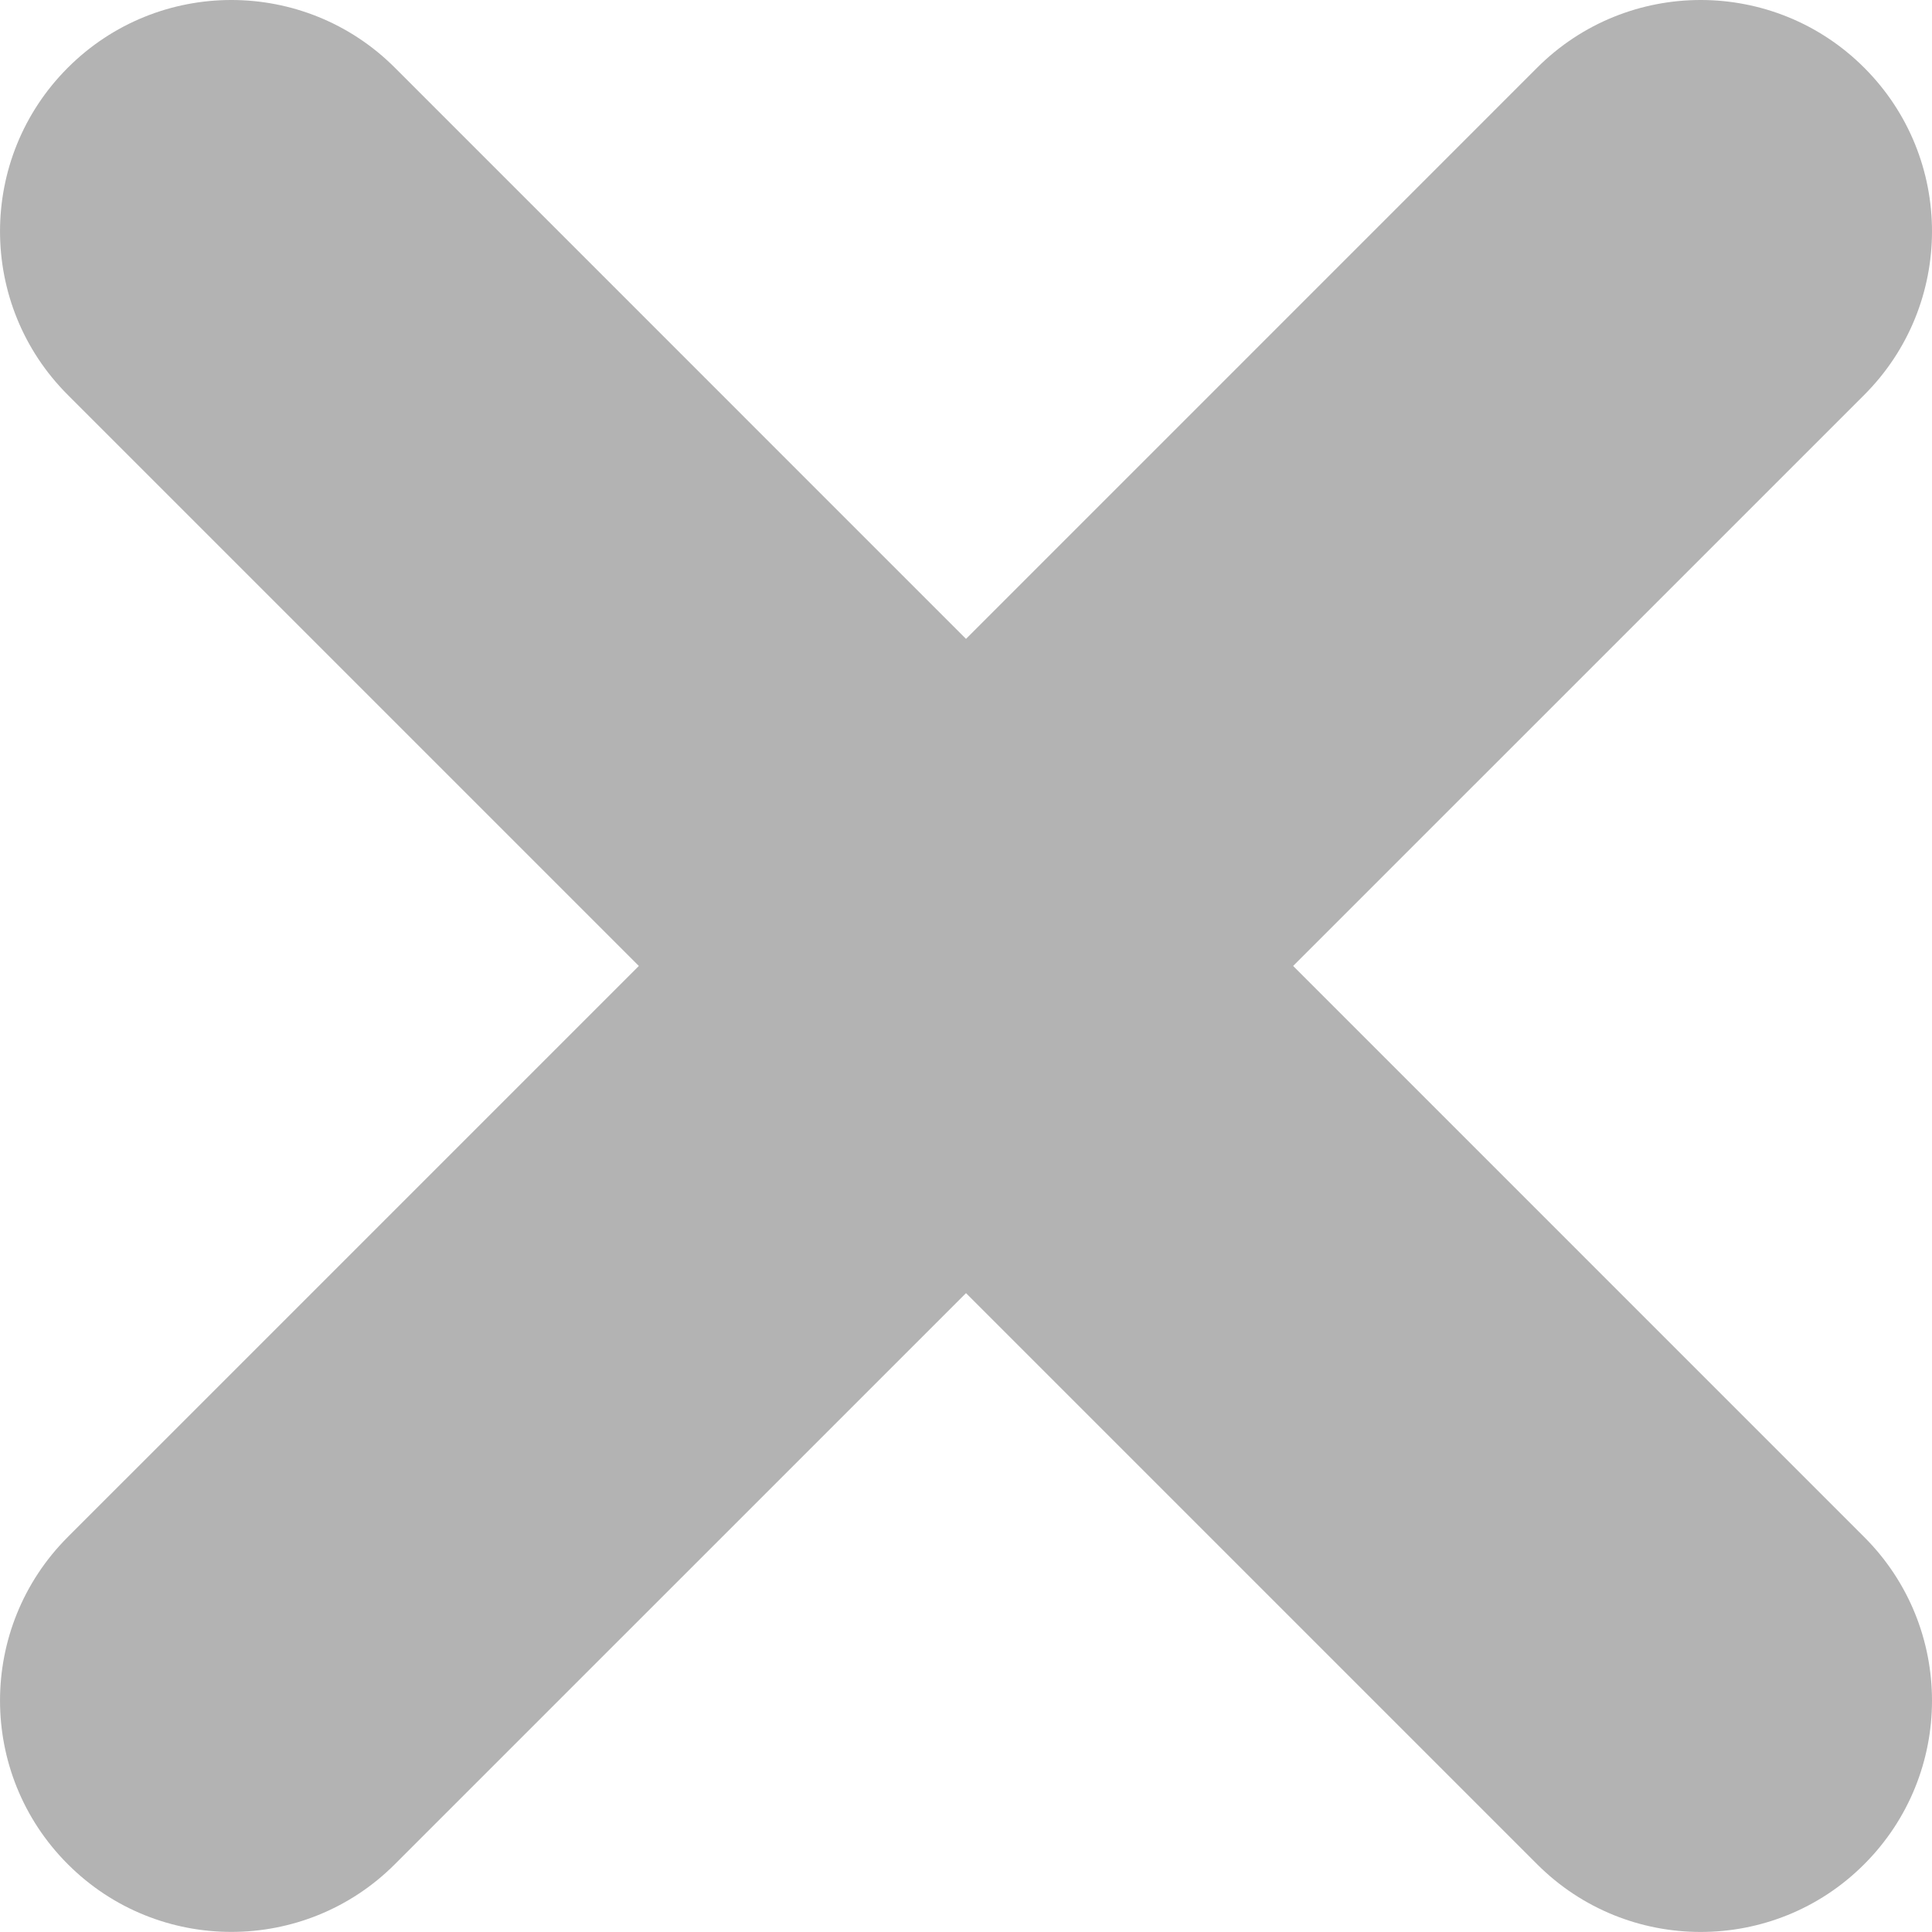
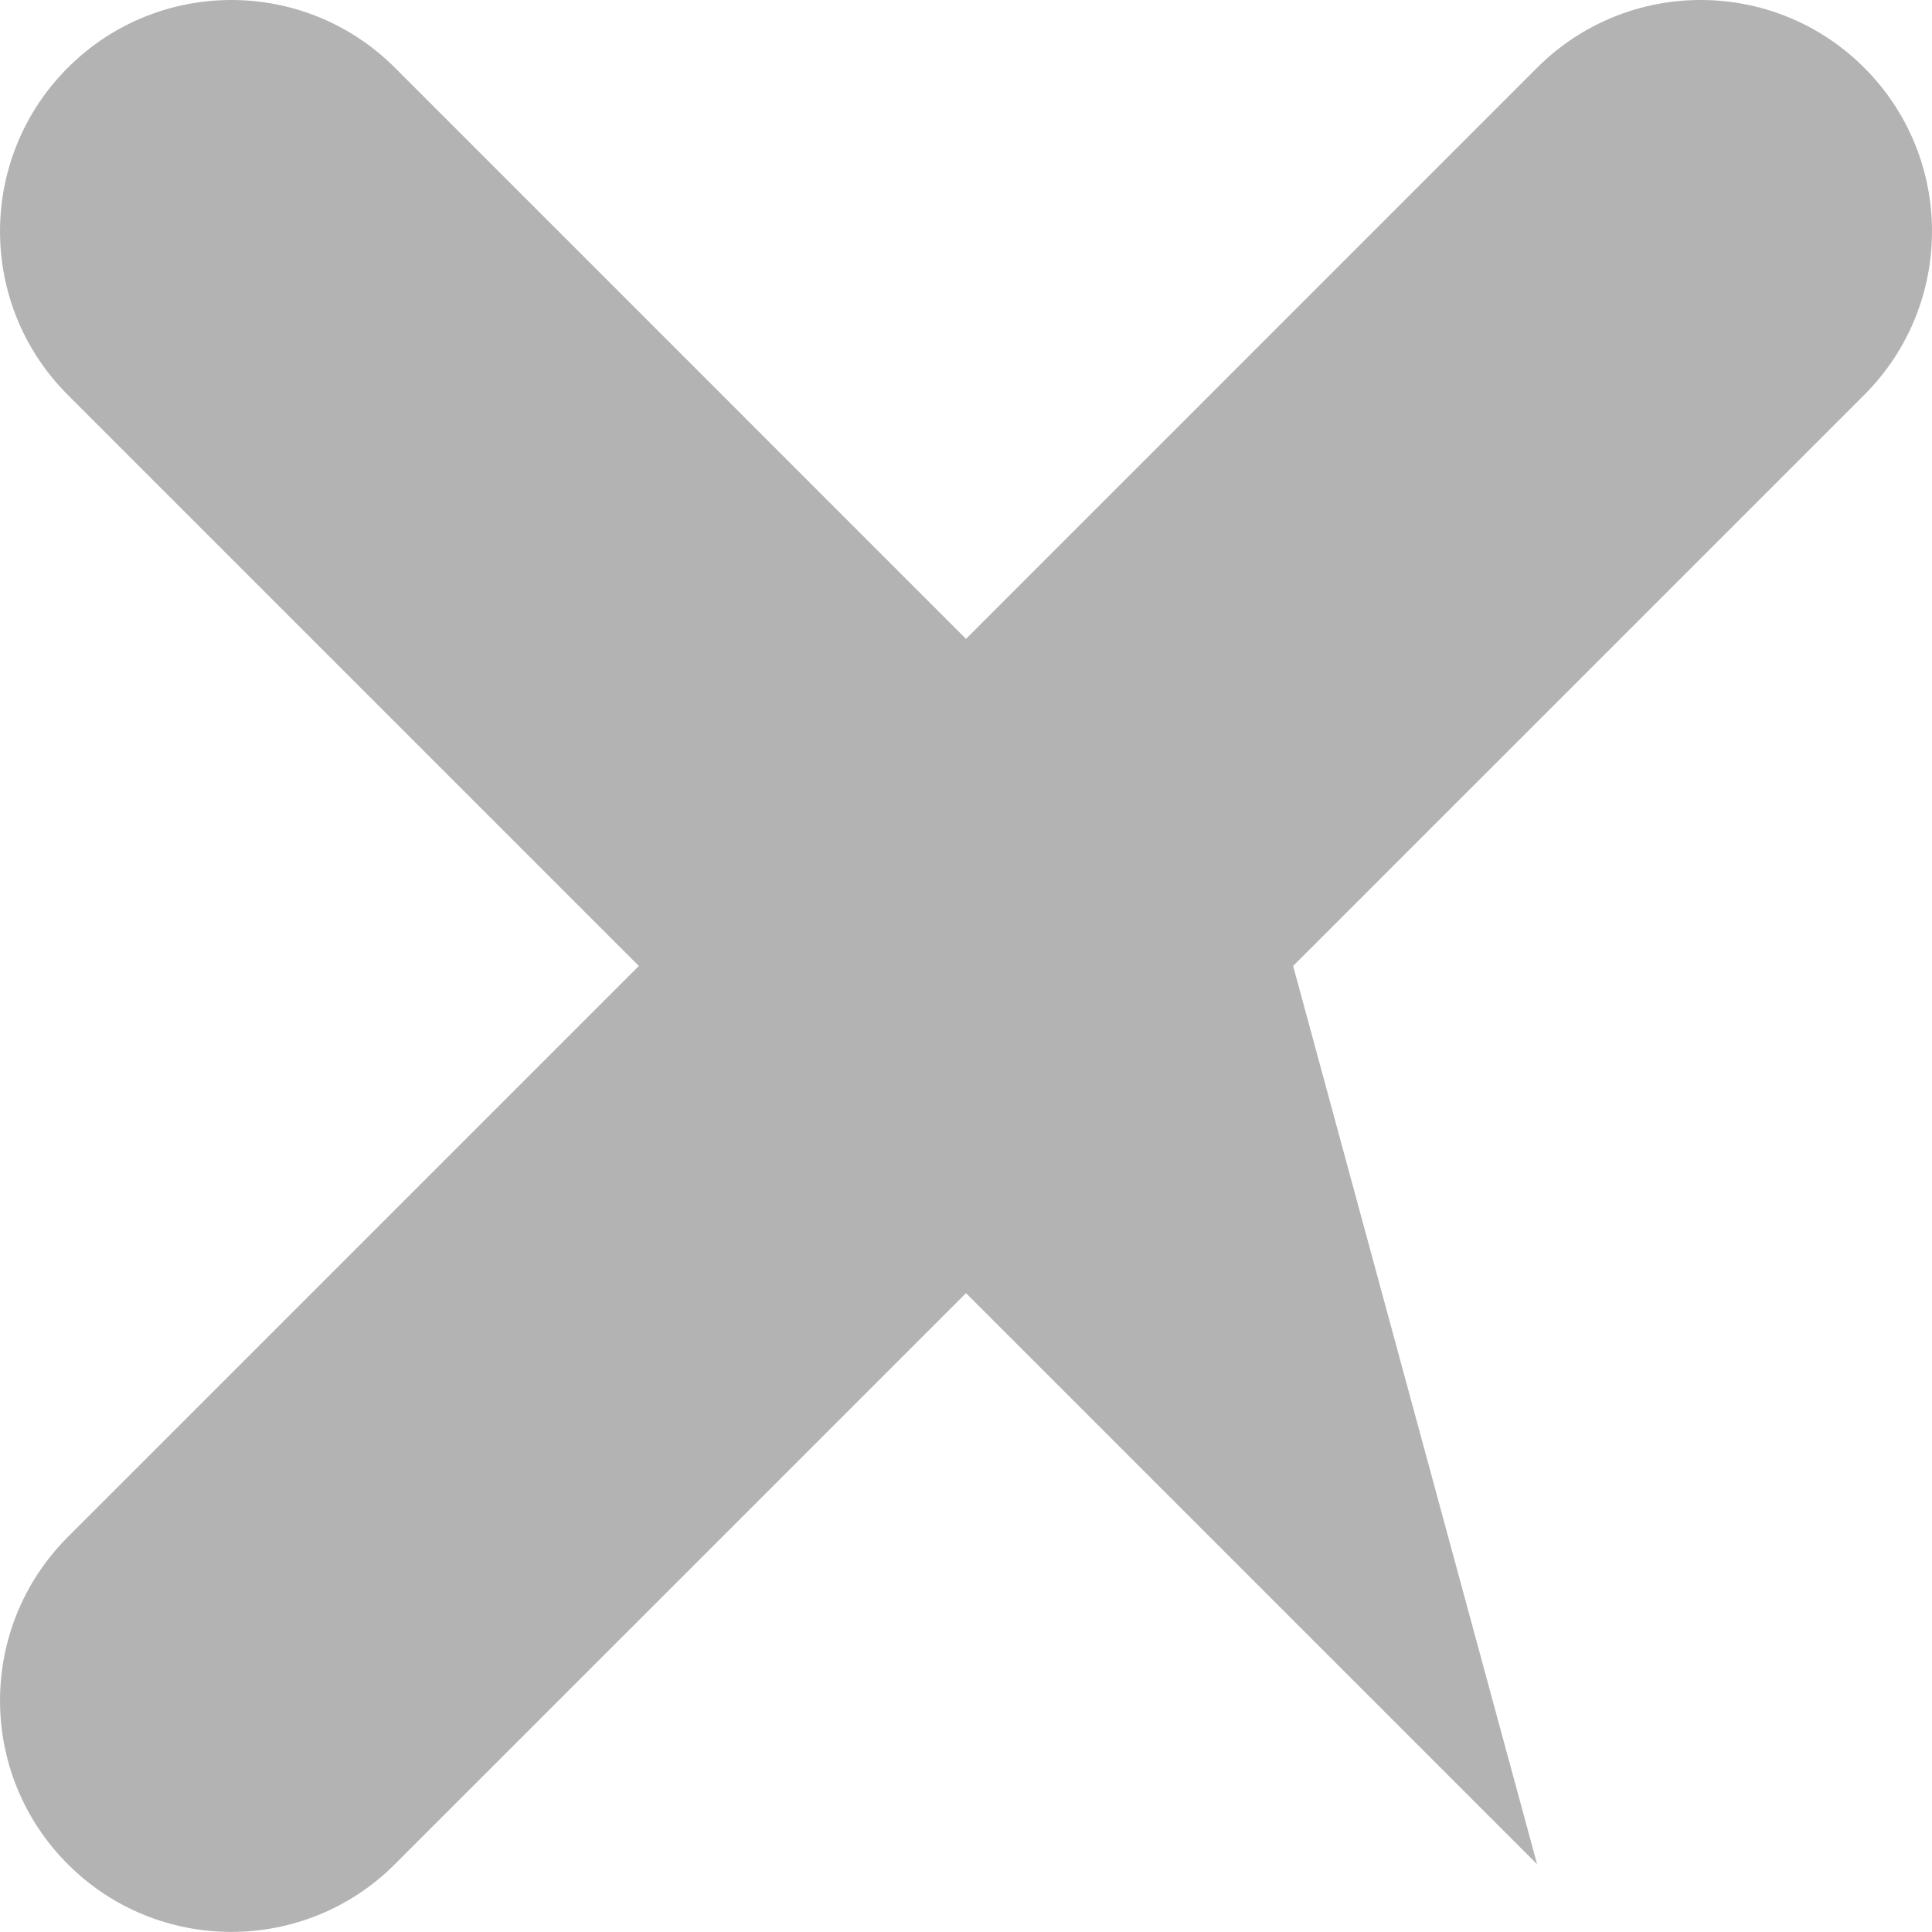
<svg xmlns="http://www.w3.org/2000/svg" xmlns:ns1="http://sodipodi.sourceforge.net/DTD/sodipodi-0.dtd" xmlns:ns2="http://www.inkscape.org/namespaces/inkscape" version="1.1" id="Capa_1" x="0px" y="0px" width="41.756" height="41.755" viewBox="0 0 41.755 41.755" xml:space="preserve" ns1:docname="out.svg" ns2:version="0.92.4 (5da689c313, 2019-01-14)">
  <defs id="defs5275" />
  <ns1:namedview pagecolor="#ffffff" bordercolor="#666666" borderopacity="1" objecttolerance="10" gridtolerance="10" guidetolerance="10" ns2:pageopacity="0" ns2:pageshadow="2" ns2:window-width="1781" ns2:window-height="1000" id="namedview5273" showgrid="false" fit-margin-top="0" fit-margin-left="0" fit-margin-right="0" fit-margin-bottom="0" ns2:zoom="19.877383" ns2:cx="20.87775" ns2:cy="20.878" ns2:window-x="7" ns2:window-y="14" ns2:window-maximized="0" ns2:current-layer="Capa_1" />
  <g id="g5240" transform="translate(-2.5e-4,-10e-4)" style="fill:#999999;fill-opacity:0.749">
-     <path d="M 27.948,20.878 40.291,8.536 c 1.953,-1.953 1.953,-5.119 0,-7.071 -1.951,-1.952 -5.119,-1.952 -7.07,0 L 20.878,13.809 8.535,1.465 c -1.951,-1.952 -5.119,-1.952 -7.07,0 -1.953,1.953 -1.953,5.119 0,7.071 L 13.807,20.878 1.465,33.22 c -1.953,1.953 -1.953,5.119 0,7.071 0.975,0.977 2.256,1.464 3.535,1.464 1.278,0 2.56,-0.487 3.535,-1.464 L 20.878,27.949 33.221,40.292 c 0.976,0.977 2.256,1.464 3.535,1.464 1.279,0 2.56,-0.487 3.535,-1.464 1.953,-1.953 1.953,-5.119 0,-7.071 z" id="path5238" ns2:connector-curvature="0" style="fill:#999999;fill-opacity:0.749" />
+     <path d="M 27.948,20.878 40.291,8.536 c 1.953,-1.953 1.953,-5.119 0,-7.071 -1.951,-1.952 -5.119,-1.952 -7.07,0 L 20.878,13.809 8.535,1.465 c -1.951,-1.952 -5.119,-1.952 -7.07,0 -1.953,1.953 -1.953,5.119 0,7.071 L 13.807,20.878 1.465,33.22 c -1.953,1.953 -1.953,5.119 0,7.071 0.975,0.977 2.256,1.464 3.535,1.464 1.278,0 2.56,-0.487 3.535,-1.464 L 20.878,27.949 33.221,40.292 z" id="path5238" ns2:connector-curvature="0" style="fill:#999999;fill-opacity:0.749" />
  </g>
  <g id="g5242" transform="translate(-2.5e-4,-10e-4)">
</g>
  <g id="g5244" transform="translate(-2.5e-4,-10e-4)">
</g>
  <g id="g5246" transform="translate(-2.5e-4,-10e-4)">
</g>
  <g id="g5248" transform="translate(-2.5e-4,-10e-4)">
</g>
  <g id="g5250" transform="translate(-2.5e-4,-10e-4)">
</g>
  <g id="g5252" transform="translate(-2.5e-4,-10e-4)">
</g>
  <g id="g5254" transform="translate(-2.5e-4,-10e-4)">
</g>
  <g id="g5256" transform="translate(-2.5e-4,-10e-4)">
</g>
  <g id="g5258" transform="translate(-2.5e-4,-10e-4)">
</g>
  <g id="g5260" transform="translate(-2.5e-4,-10e-4)">
</g>
  <g id="g5262" transform="translate(-2.5e-4,-10e-4)">
</g>
  <g id="g5264" transform="translate(-2.5e-4,-10e-4)">
</g>
  <g id="g5266" transform="translate(-2.5e-4,-10e-4)">
</g>
  <g id="g5268" transform="translate(-2.5e-4,-10e-4)">
</g>
  <g id="g5270" transform="translate(-2.5e-4,-10e-4)">
</g>
</svg>